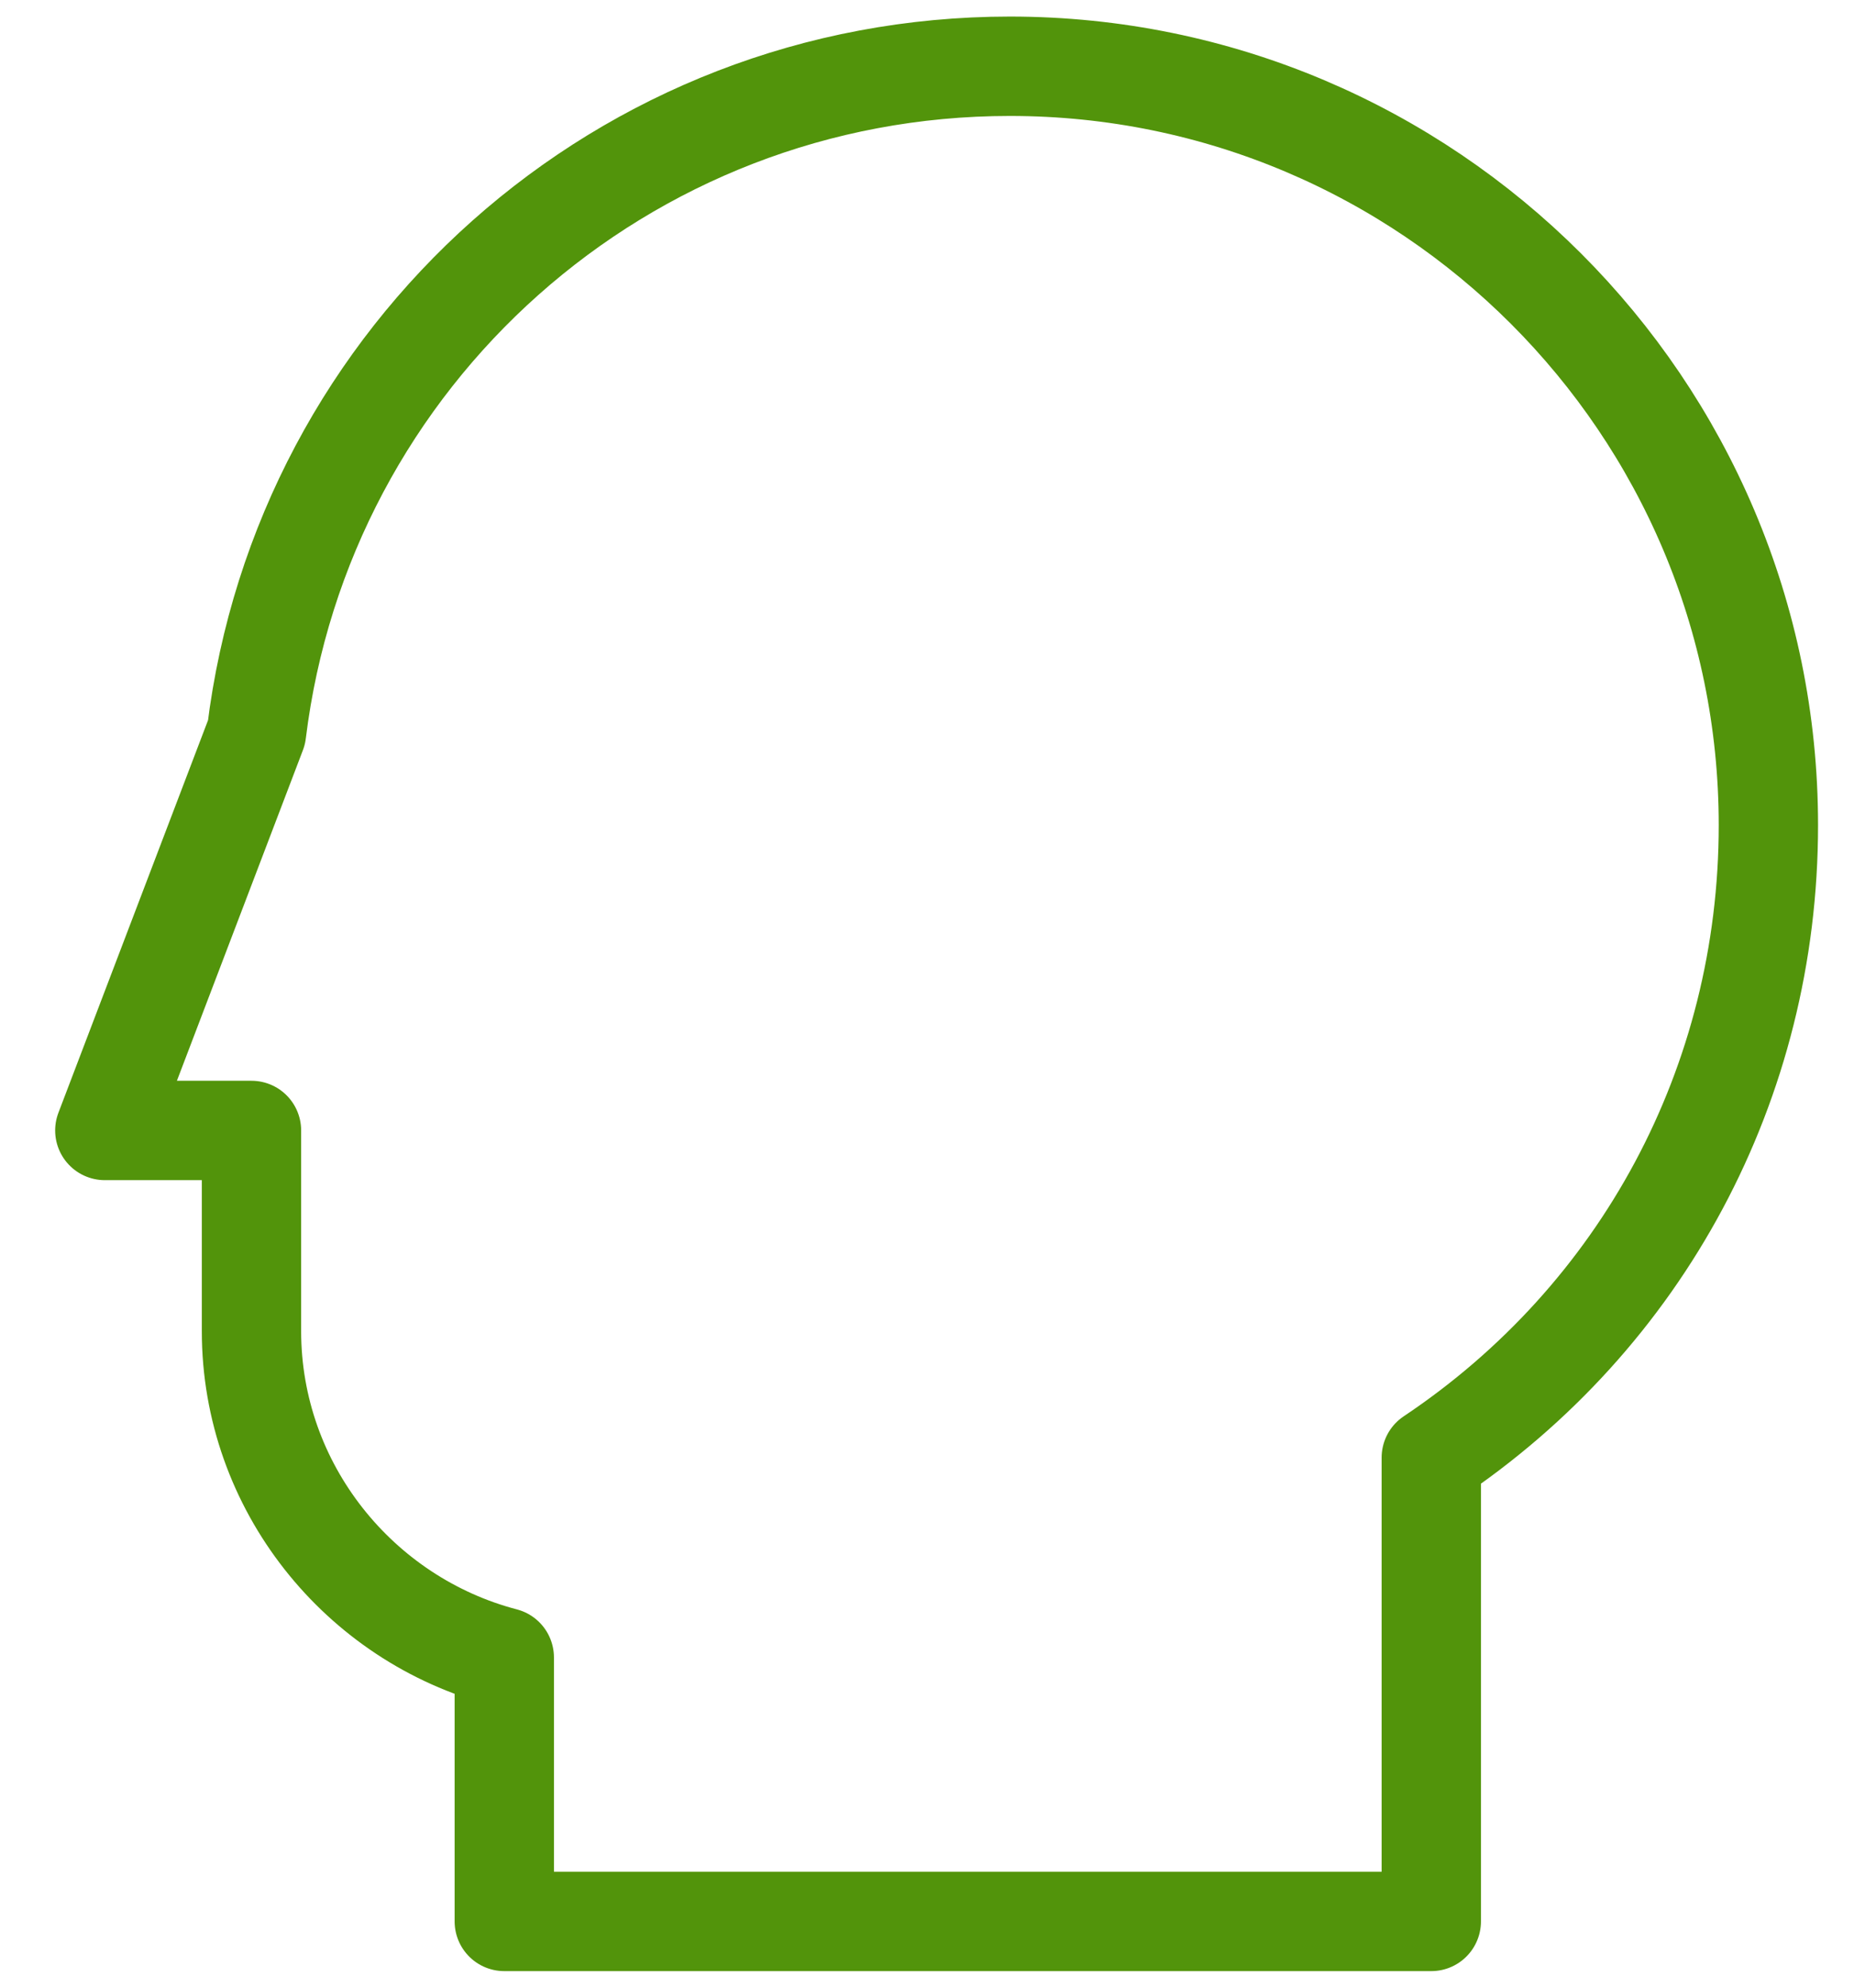
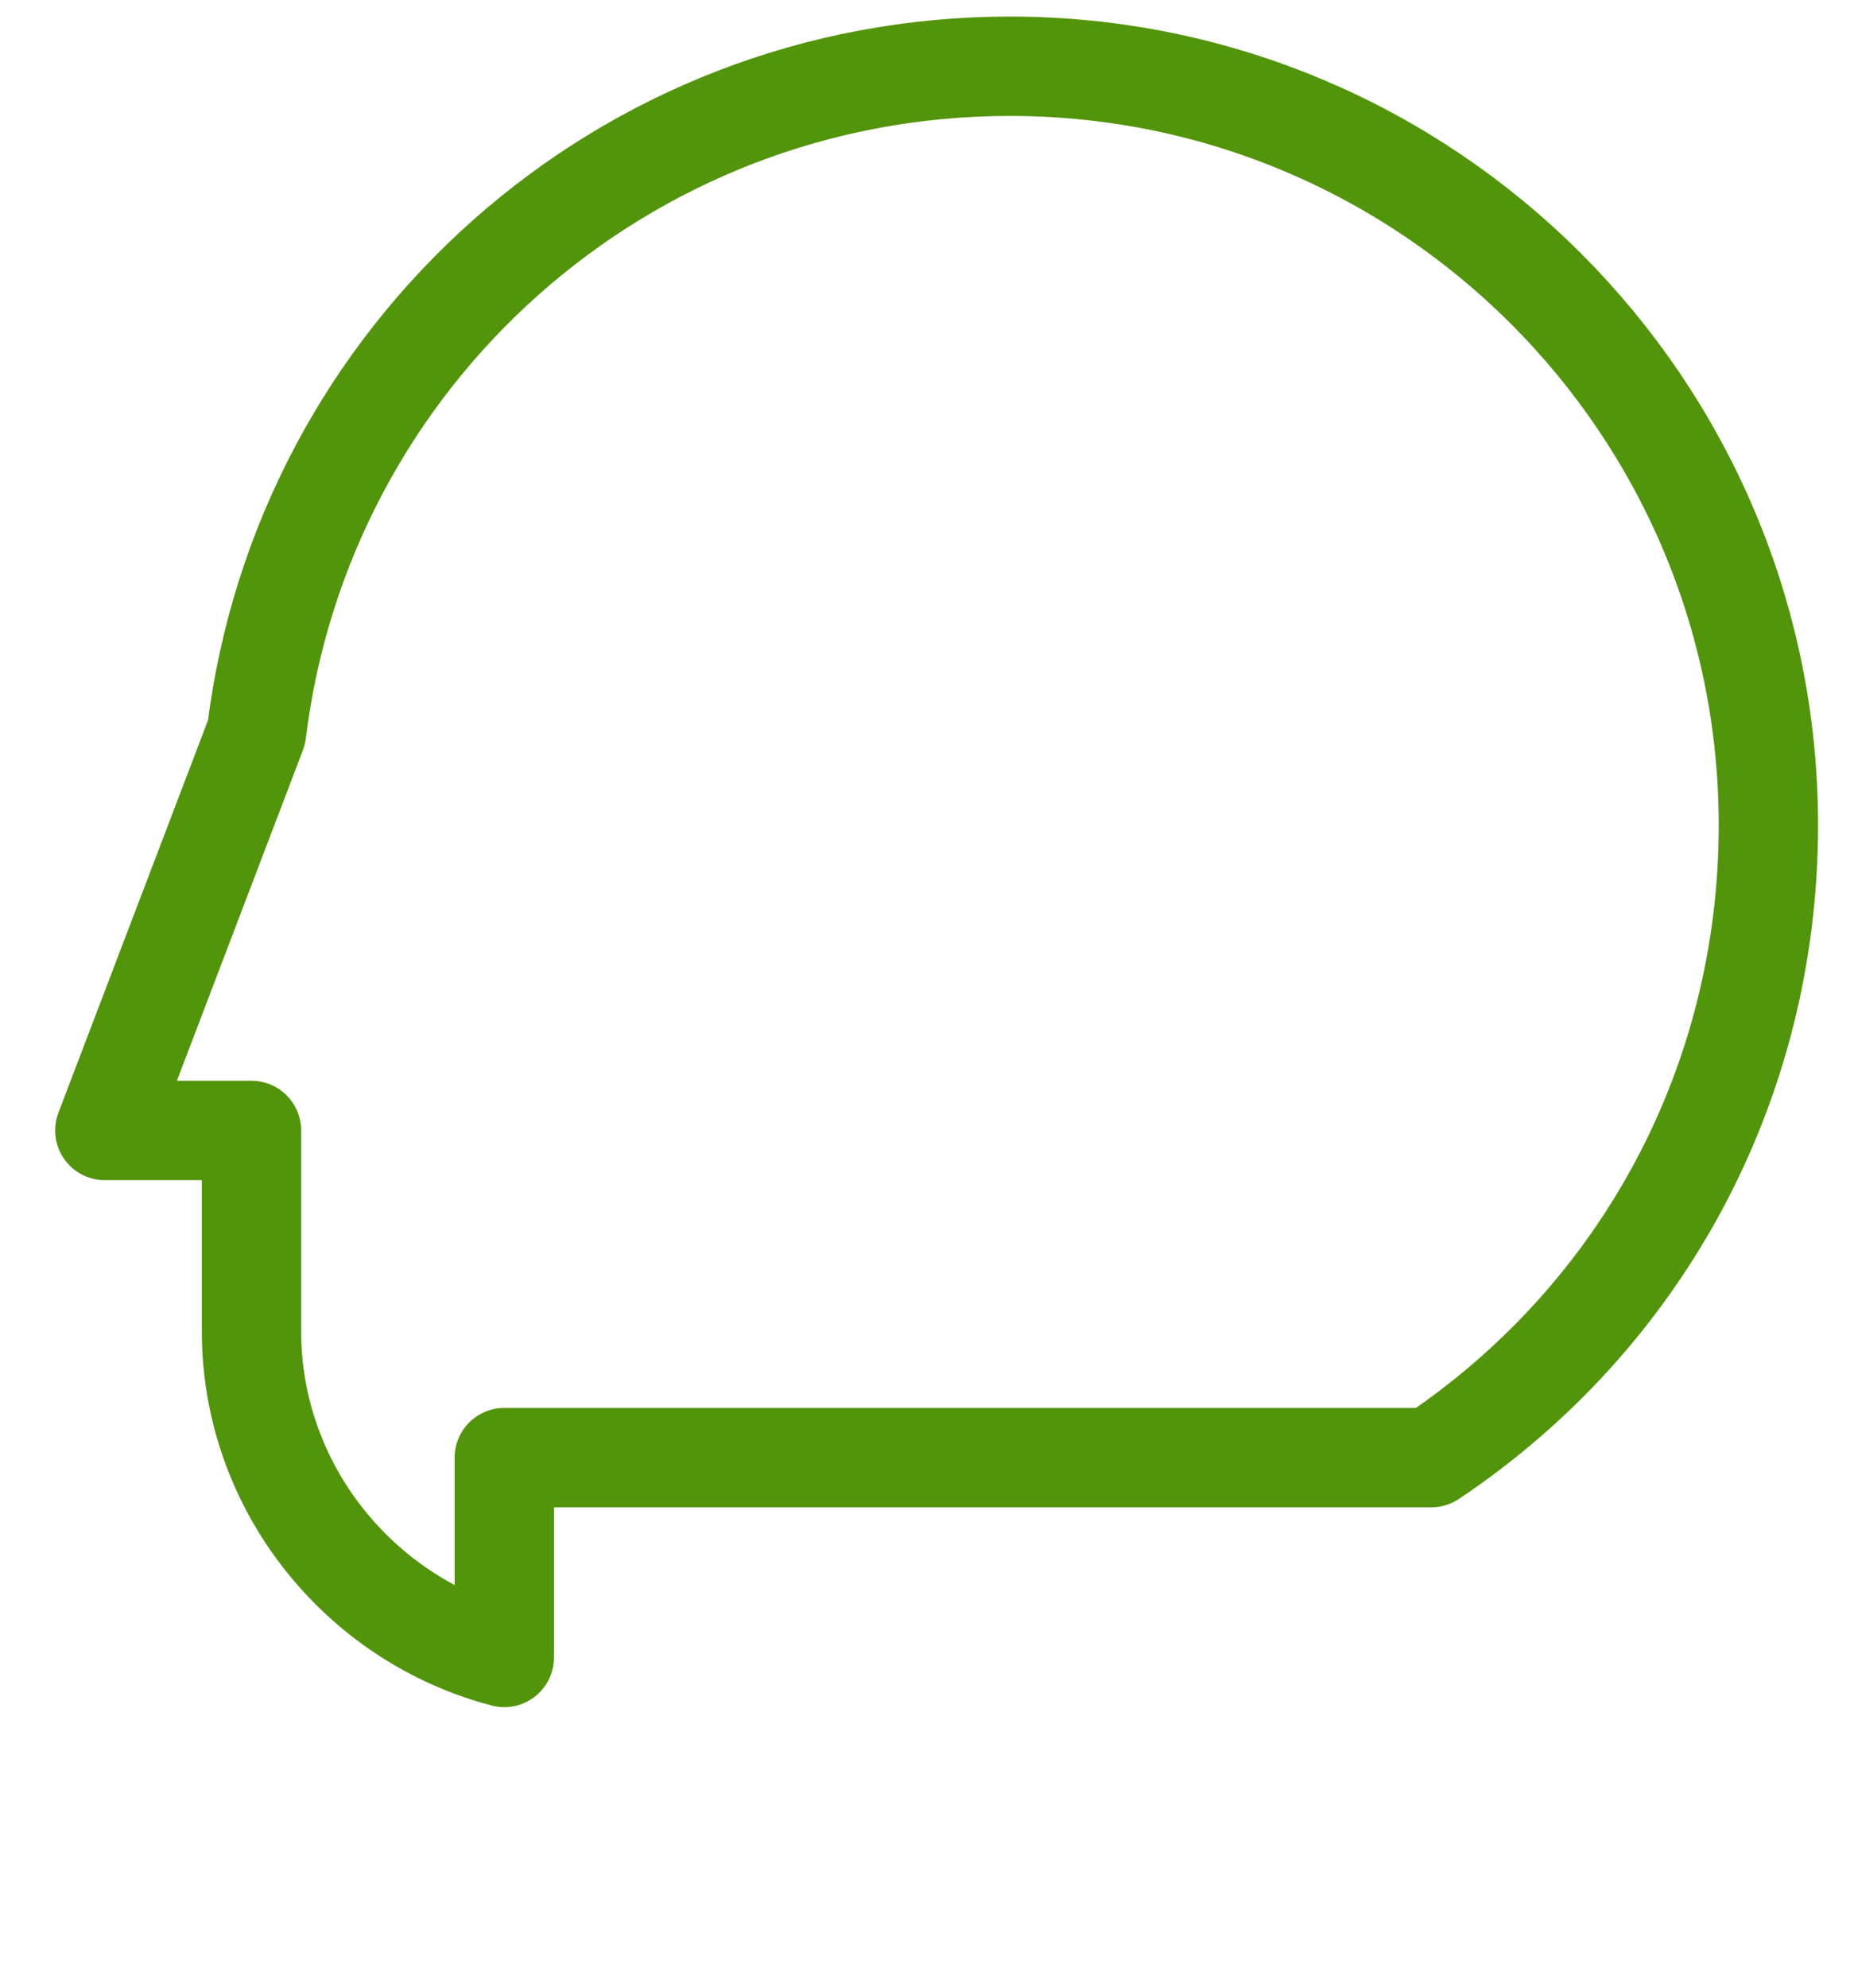
<svg xmlns="http://www.w3.org/2000/svg" width="28" height="30" viewBox="0 0 28 30" fill="none">
-   <path d="M3.874 11.055C4.574 5.353 9.41 1 15.252 1C21.565 1 26.707 6.129 26.707 12.454C26.707 16.349 24.798 19.875 21.616 22V29H7.616V25.016C5.427 24.444 3.798 22.445 3.798 20.091V17.062H1.583L3.874 11.055Z" stroke="#52940B" stroke-width="1.5" stroke-linecap="round" stroke-linejoin="round" />
+   <path d="M3.874 11.055C4.574 5.353 9.41 1 15.252 1C21.565 1 26.707 6.129 26.707 12.454C26.707 16.349 24.798 19.875 21.616 22H7.616V25.016C5.427 24.444 3.798 22.445 3.798 20.091V17.062H1.583L3.874 11.055Z" stroke="#52940B" stroke-width="1.5" stroke-linecap="round" stroke-linejoin="round" />
</svg>